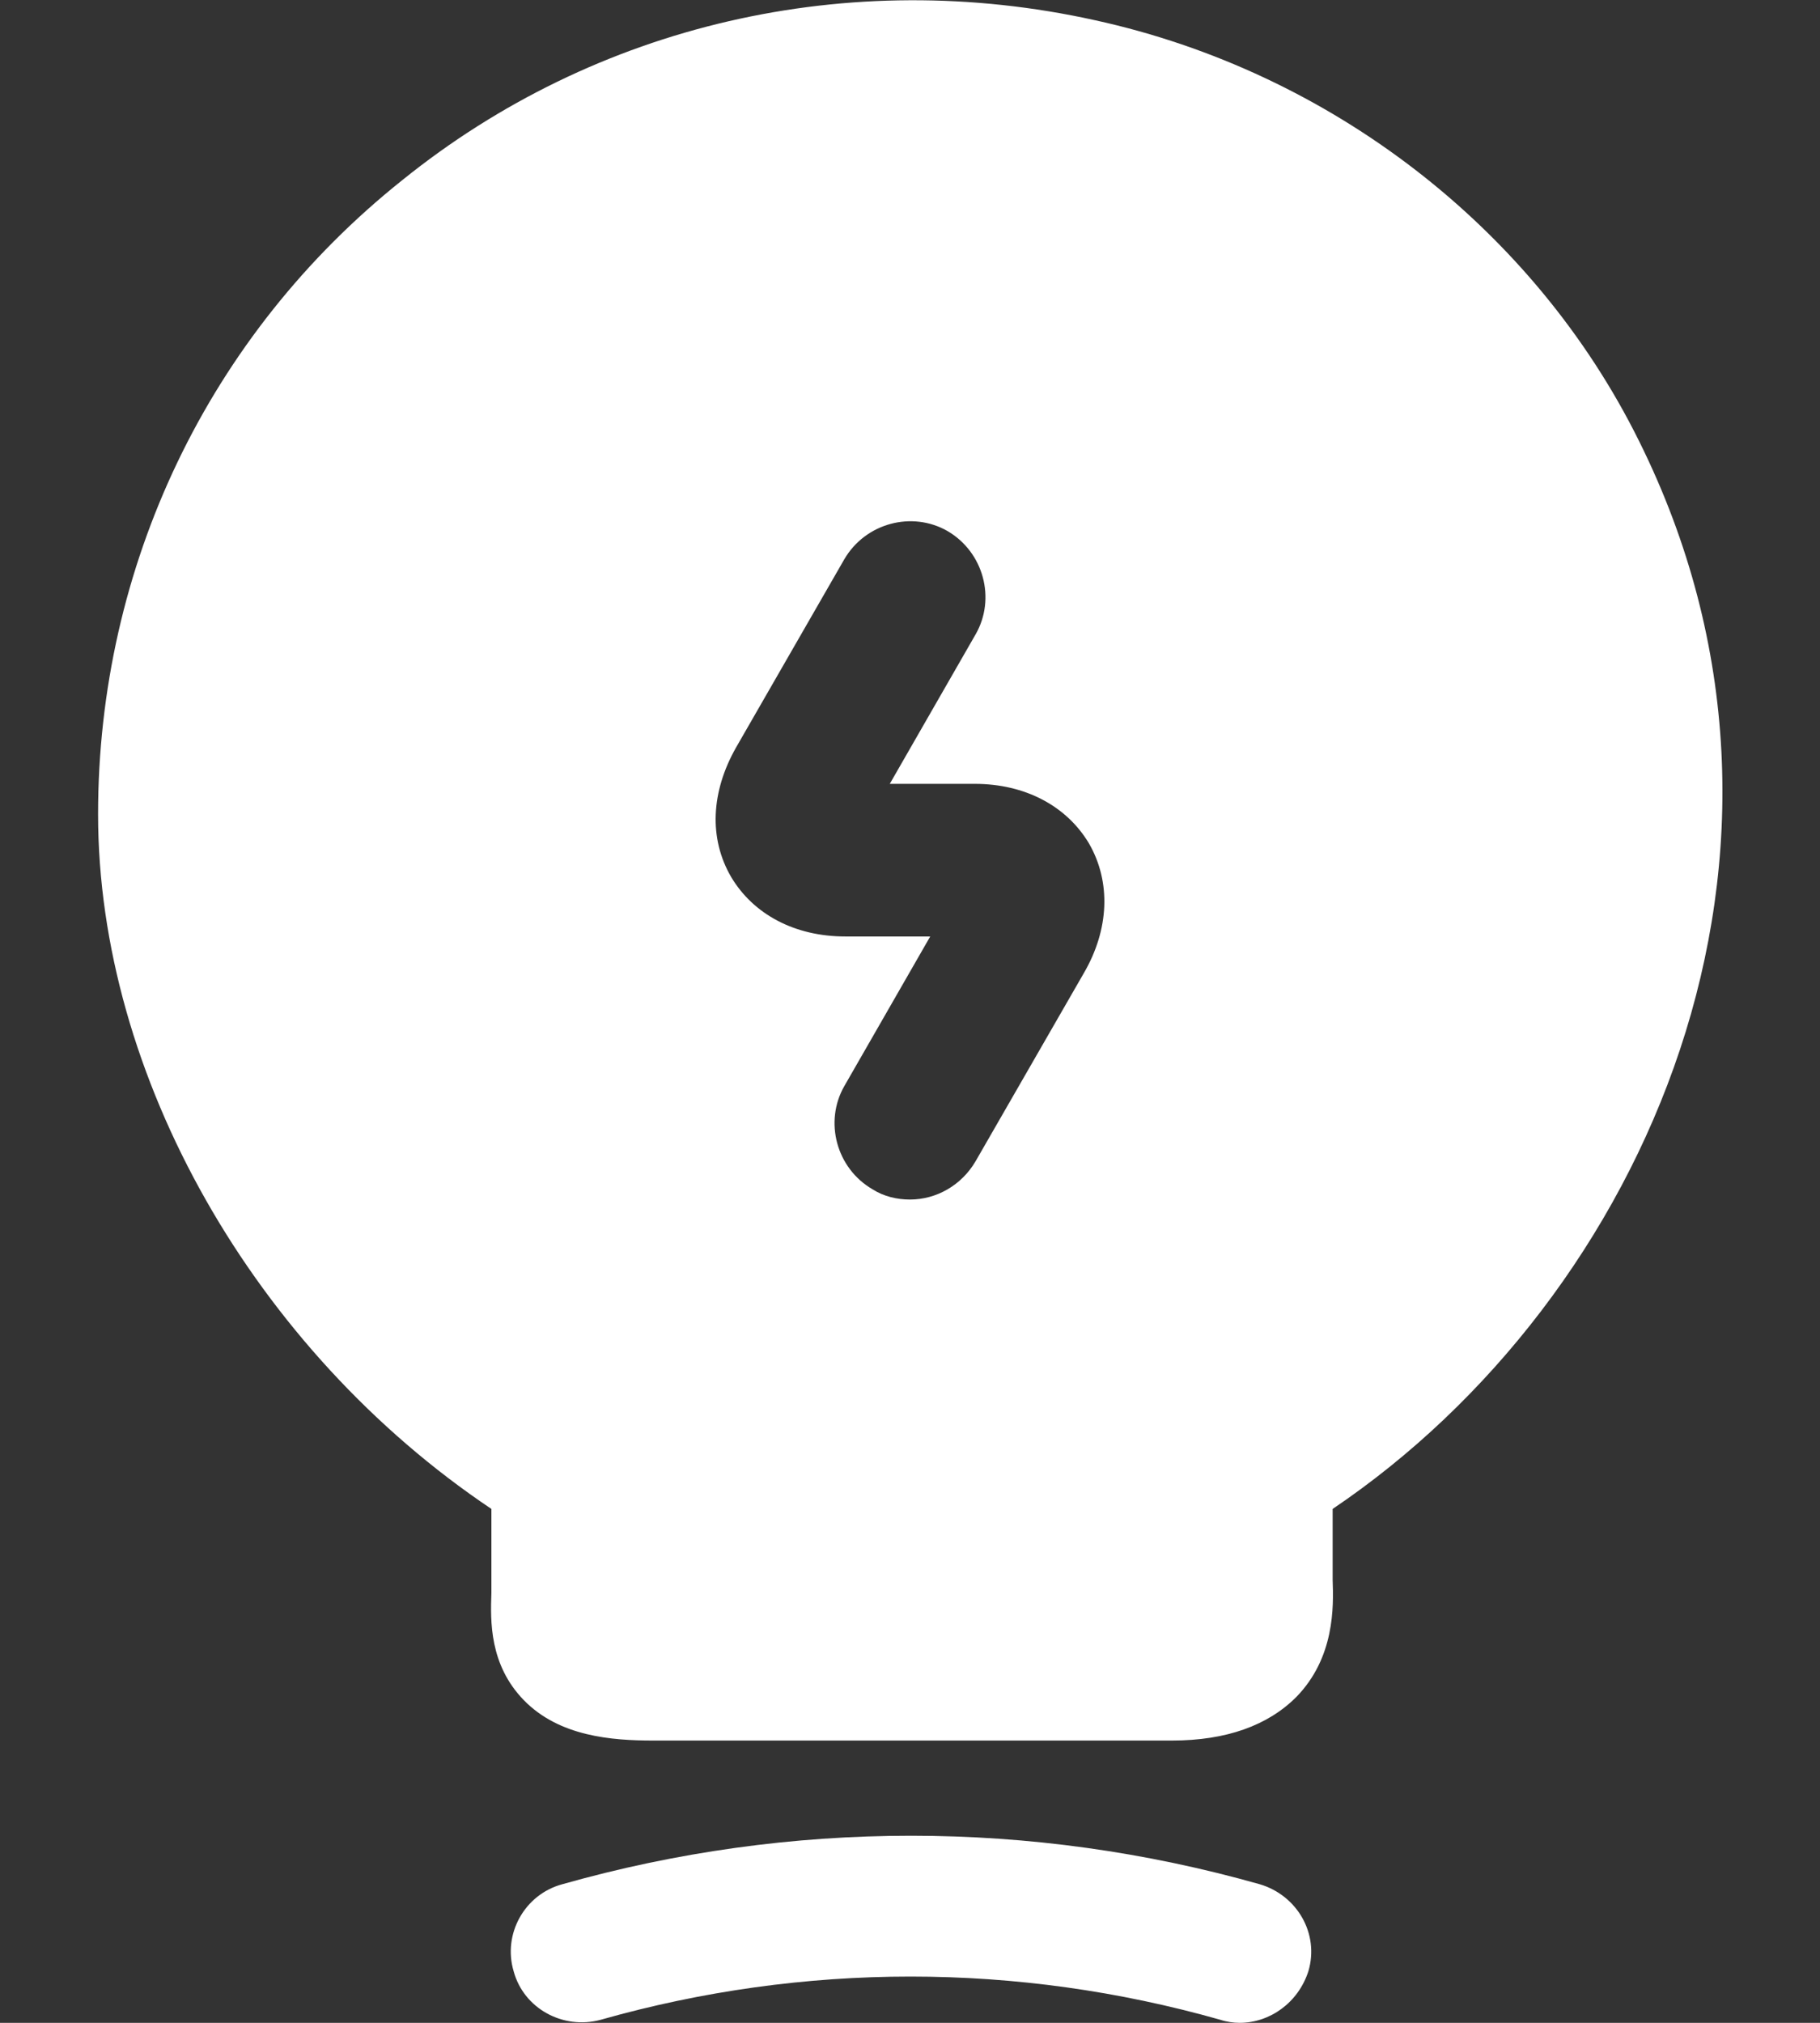
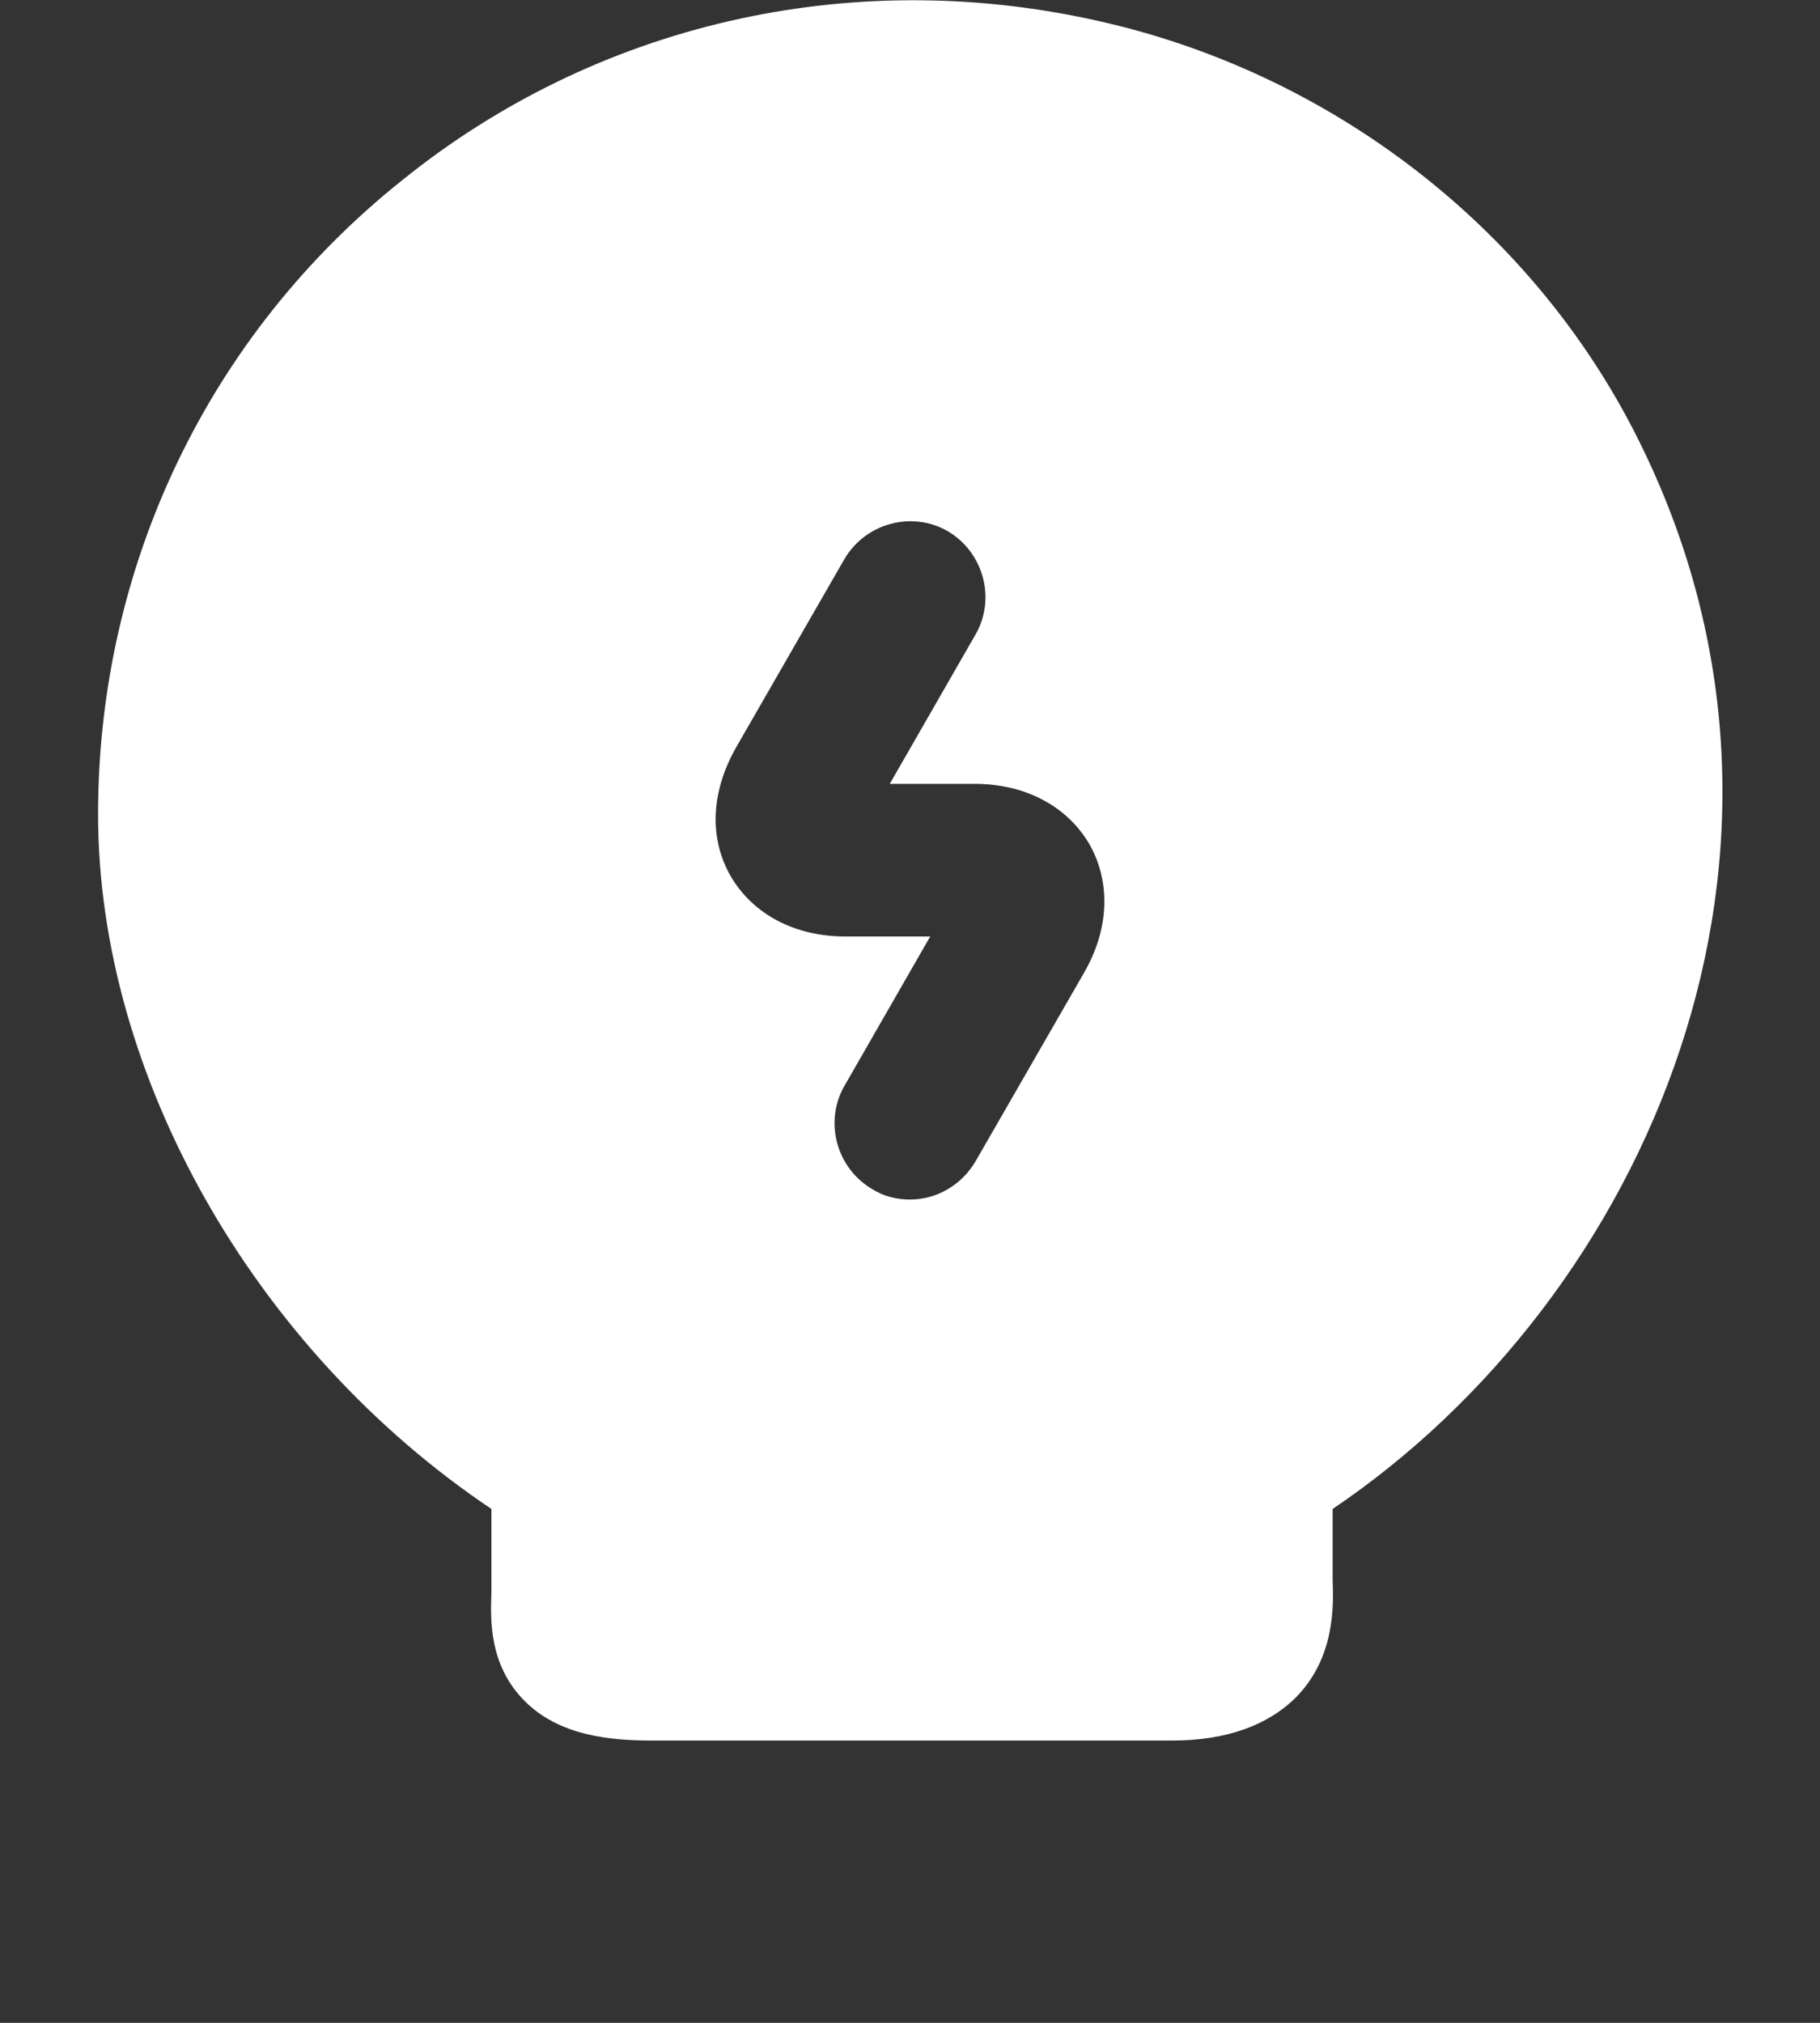
<svg xmlns="http://www.w3.org/2000/svg" width="18" height="20" viewBox="0 0 18 20" fill="none">
  <rect x="0" y="0" width="18" height="20" fill="#333333" stroke="none" />
-   <path d="M12.26 20C12.2 20 12.13 19.99 12.07 19.97C10.06 19.4 7.95 19.4 5.94 19.97C5.57 20.07 5.18 19.86 5.08 19.49C4.97 19.12 5.19 18.73 5.56 18.63C7.82 17.99 10.2 17.99 12.46 18.63C12.83 18.74 13.05 19.12 12.94 19.49C12.84 19.8 12.56 20 12.26 20Z" fill="white" />
  <path d="M16.21 4.36C15.17 2.26 13.16 0.71 10.83 0.2C8.39 -0.34 5.89 0.24 3.98 1.78C2.06 3.31 0.97 5.6 0.97 8.05C0.97 10.639 2.52 13.35 4.86 14.919V15.749C4.85 16.029 4.84 16.459 5.18 16.809C5.53 17.169 6.05 17.209 6.46 17.209H11.59C12.13 17.209 12.54 17.059 12.82 16.779C13.2 16.39 13.19 15.889 13.18 15.62V14.919C16.28 12.829 18.23 8.419 16.21 4.36ZM10.72 9.62L9.65 11.479C9.51 11.72 9.26 11.86 9 11.86C8.87 11.86 8.74 11.829 8.63 11.759C8.27 11.55 8.15 11.089 8.35 10.739L9.2 9.259H8.36C7.86 9.259 7.45 9.04 7.23 8.669C7.01 8.29 7.03 7.83 7.28 7.39L8.35 5.53C8.56 5.17 9.02 5.05 9.37 5.25C9.73 5.46 9.85 5.92 9.65 6.27L8.8 7.75H9.64C10.14 7.75 10.55 7.97 10.77 8.339C10.99 8.72 10.97 9.19 10.72 9.62Z" fill="white" />
</svg>